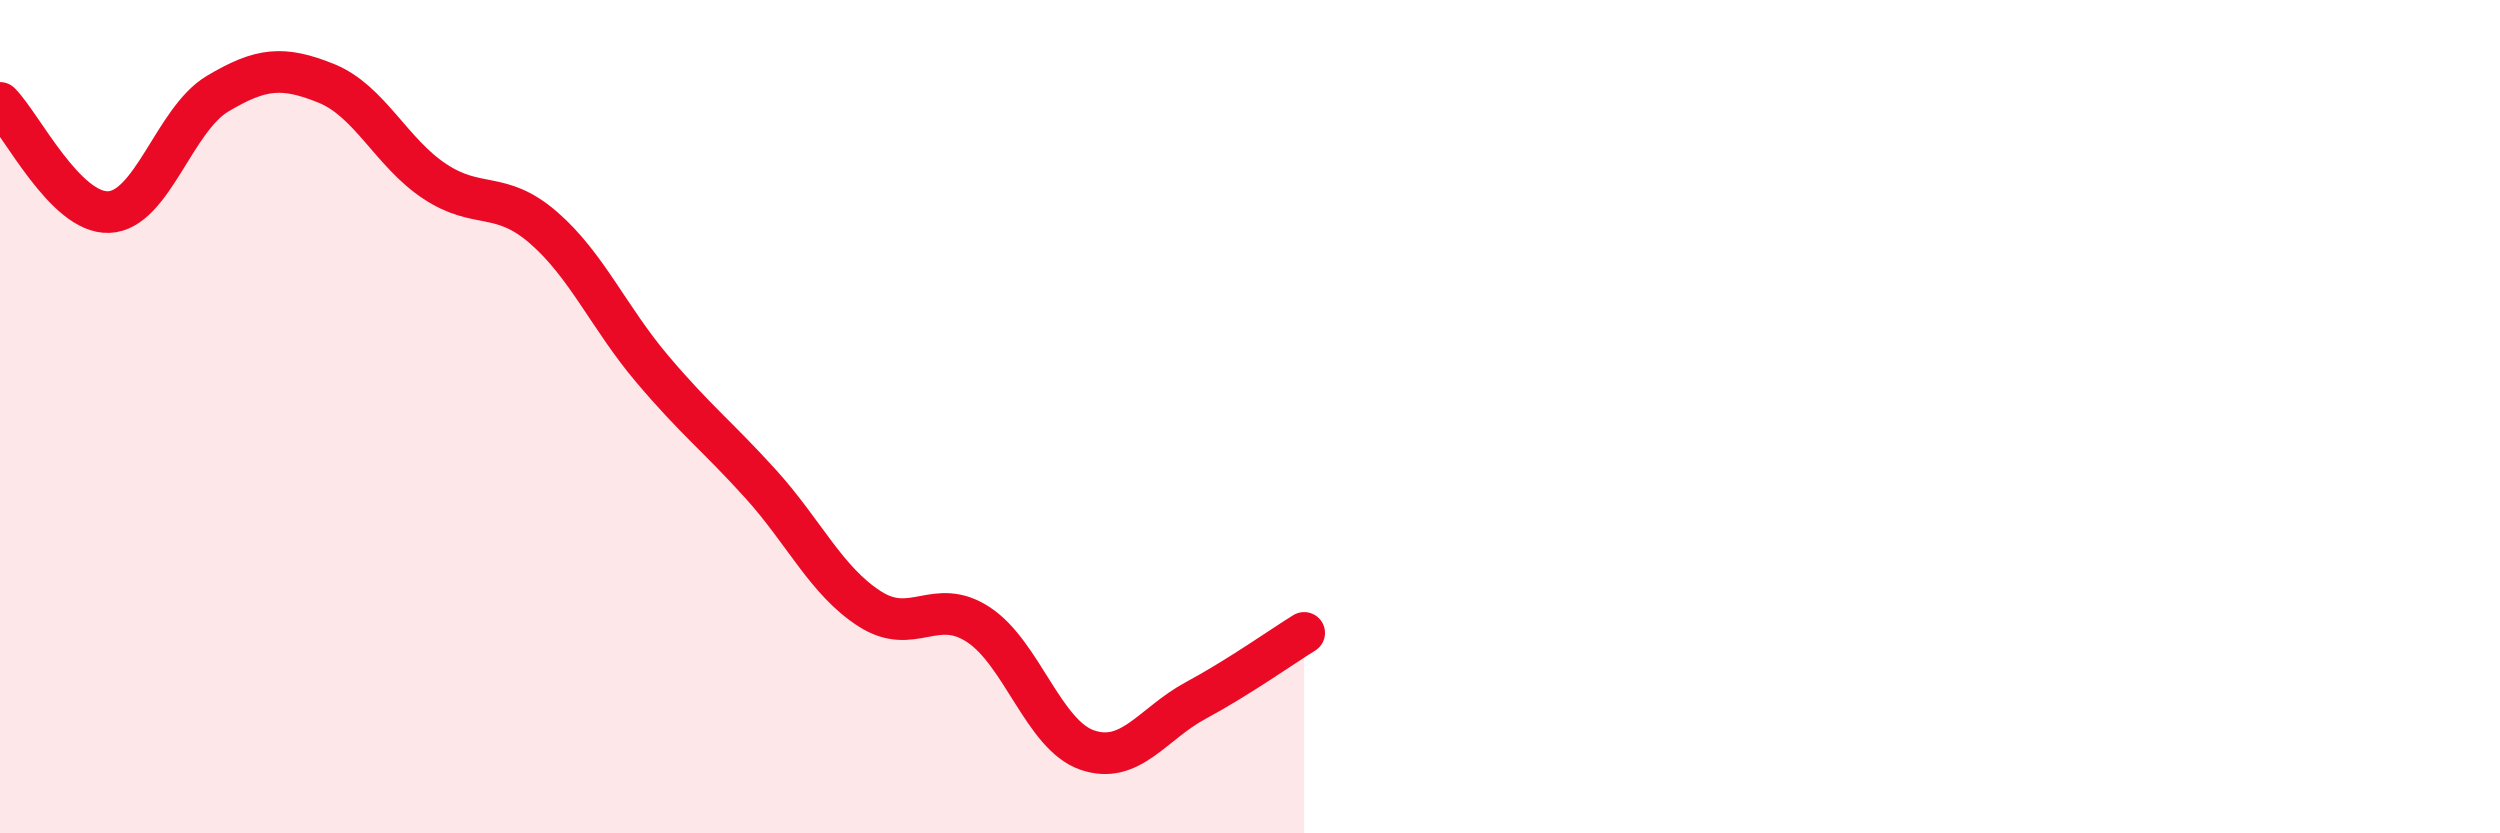
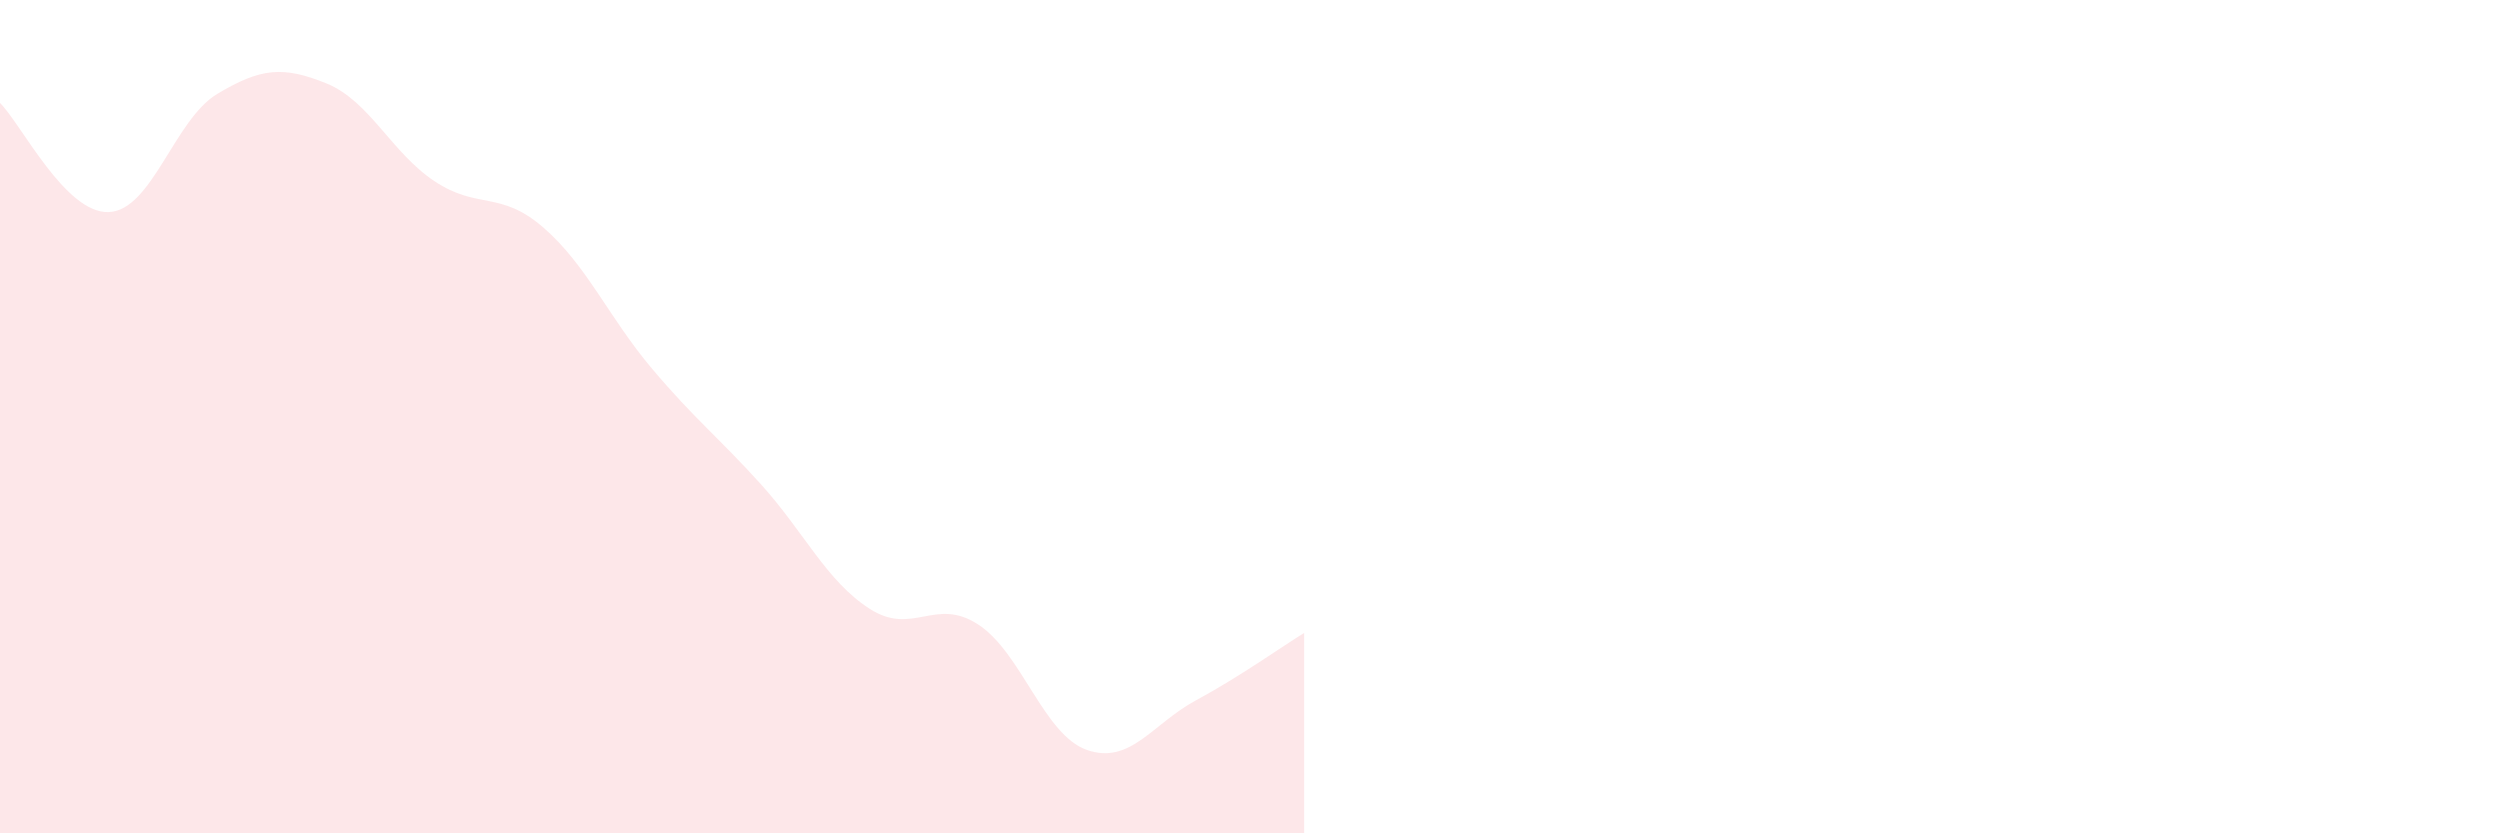
<svg xmlns="http://www.w3.org/2000/svg" width="60" height="20" viewBox="0 0 60 20">
  <path d="M 0,2.47 C 0.52,2.99 1.57,5.13 2.61,5.09 C 3.65,5.05 4.18,2.87 5.22,2.25 C 6.26,1.63 6.79,1.58 7.83,2 C 8.87,2.42 9.39,3.66 10.43,4.35 C 11.47,5.04 12,4.56 13.04,5.46 C 14.08,6.36 14.61,7.62 15.65,8.85 C 16.69,10.08 17.22,10.47 18.26,11.62 C 19.3,12.77 19.83,13.94 20.87,14.61 C 21.91,15.28 22.44,14.31 23.48,14.99 C 24.52,15.67 25.05,17.64 26.09,18 C 27.13,18.36 27.66,17.37 28.7,16.81 C 29.74,16.25 30.78,15.51 31.3,15.19L31.3 20L0 20Z" fill="#EB0A25" opacity="0.1" stroke-linecap="round" stroke-linejoin="round" />
-   <path d="M 0,2.47 C 0.52,2.99 1.57,5.13 2.61,5.09 C 3.65,5.05 4.18,2.87 5.22,2.25 C 6.26,1.63 6.79,1.58 7.83,2 C 8.87,2.42 9.39,3.66 10.43,4.35 C 11.47,5.04 12,4.56 13.04,5.46 C 14.08,6.36 14.61,7.62 15.65,8.85 C 16.69,10.08 17.22,10.47 18.26,11.62 C 19.3,12.77 19.83,13.94 20.87,14.61 C 21.91,15.28 22.44,14.31 23.48,14.99 C 24.52,15.67 25.05,17.64 26.09,18 C 27.13,18.36 27.66,17.37 28.7,16.81 C 29.74,16.25 30.78,15.51 31.3,15.19" stroke="#EB0A25" stroke-width="1" fill="none" stroke-linecap="round" stroke-linejoin="round" />
</svg>